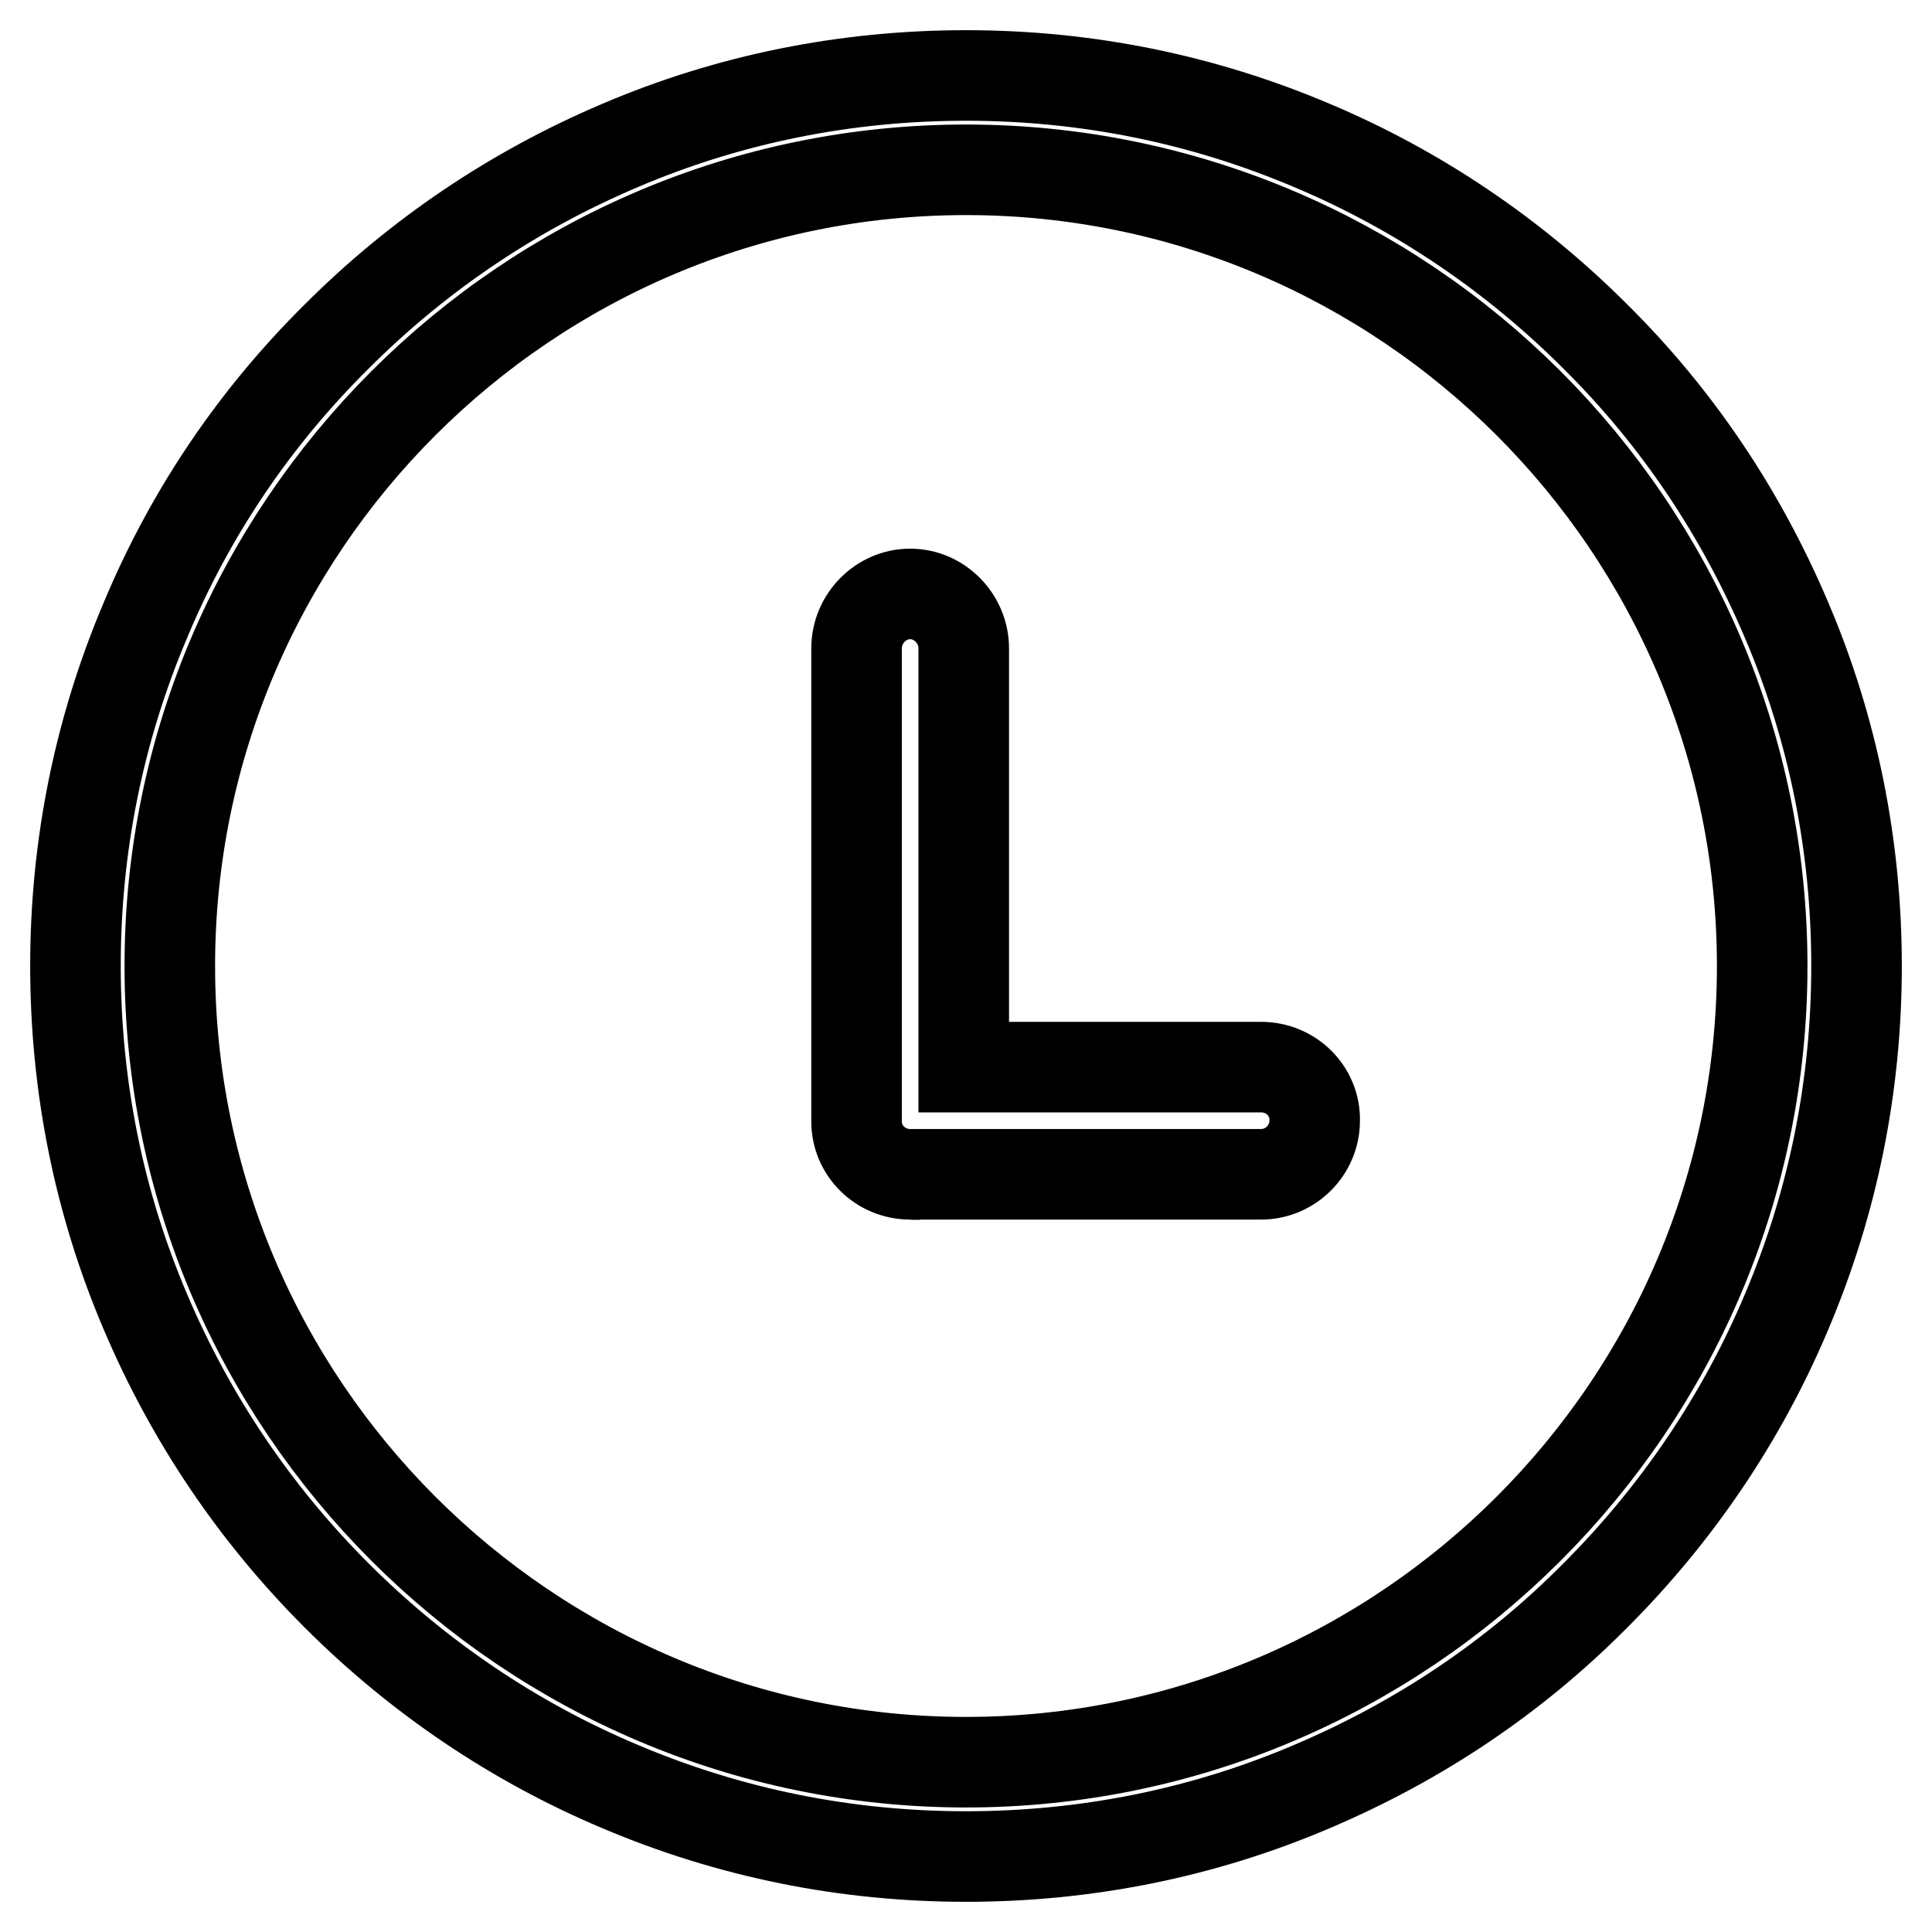
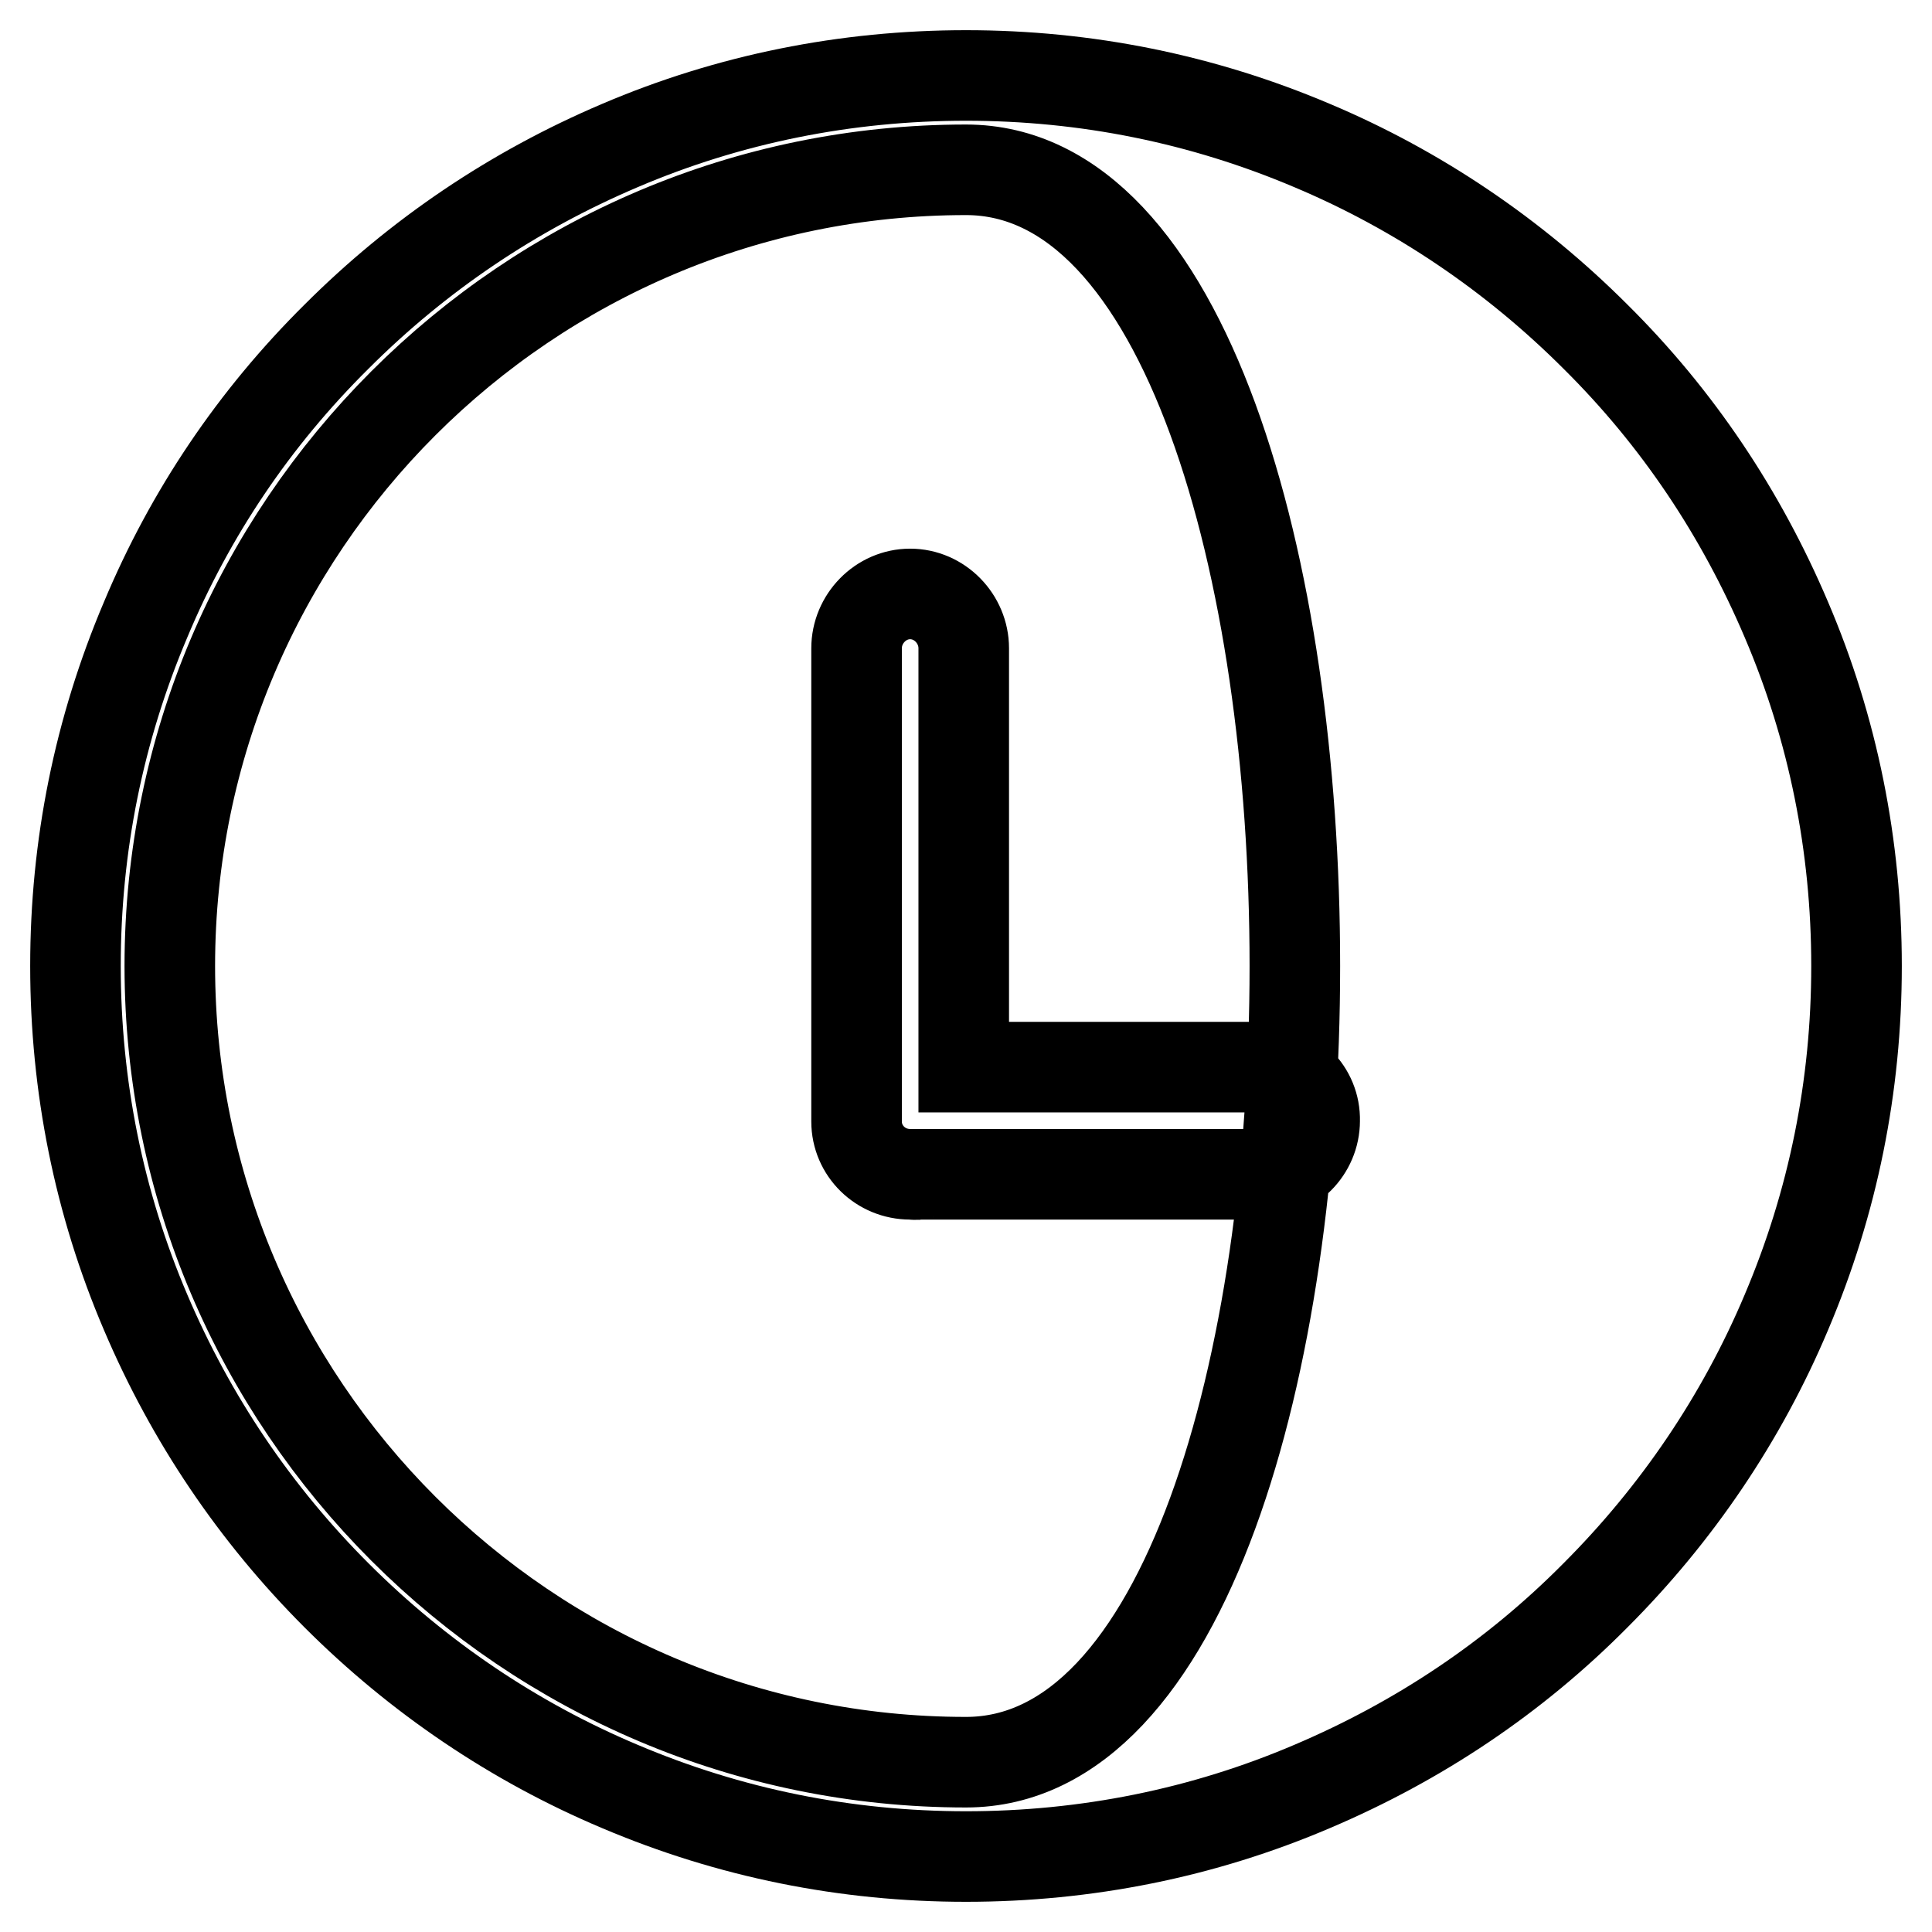
<svg xmlns="http://www.w3.org/2000/svg" version="1.1" x="0px" y="0px" viewBox="0 0 256 256" enable-background="new 0 0 256 256" xml:space="preserve">
  <g>
-     <path stroke-width="12" fill-opacity="0" stroke="#000000" d="M236.7,82.1c-6-14.1-14.4-26.7-25.3-37.5c-10.8-10.8-23.5-19.4-37.5-25.3c-14.6-6.2-30-9.3-45.9-9.3 c-15.9,0-31.4,3.1-45.9,9.3c-14.1,6-26.7,14.5-37.5,25.3C33.7,55.4,25.2,68,19.3,82.1c-6.2,14.6-9.3,30-9.3,45.9 c0,15.9,3.1,31.4,9.3,45.9c6,14.1,14.5,26.7,25.3,37.5c10.8,10.8,23.5,19.4,37.5,25.3c14.6,6.2,30,9.3,45.9,9.3 c15.9,0,31.4-3.1,45.9-9.3c14.1-6,26.7-14.4,37.5-25.3c10.8-10.8,19.4-23.5,25.3-37.5c6.2-14.6,9.3-30,9.3-45.9 C246,112.1,242.9,96.6,236.7,82.1z M128,233.5c-58.1,0-105.5-47.3-105.5-105.5S69.9,22.5,128,22.5c58.1,0,105.5,47.3,105.5,105.5 S186.1,233.5,128,233.5z M167.1,141.4h-39.4V85.9c0-3.9-3.2-7.2-7.1-7.2l0,0c-3.9,0-7.1,3.3-7.1,7.2v62.7c0,3.9,3.2,7,7.1,7l0,0 c0.4,0,0.8,0.1,1.1,0h45.4c3.9,0,7.1-3.2,7.1-7.1l0,0C174.3,144.6,171.1,141.4,167.1,141.4z" />
+     <path stroke-width="12" fill-opacity="0" stroke="#000000" d="M236.7,82.1c-6-14.1-14.4-26.7-25.3-37.5c-10.8-10.8-23.5-19.4-37.5-25.3c-14.6-6.2-30-9.3-45.9-9.3 c-15.9,0-31.4,3.1-45.9,9.3c-14.1,6-26.7,14.5-37.5,25.3C33.7,55.4,25.2,68,19.3,82.1c-6.2,14.6-9.3,30-9.3,45.9 c0,15.9,3.1,31.4,9.3,45.9c6,14.1,14.5,26.7,25.3,37.5c10.8,10.8,23.5,19.4,37.5,25.3c14.6,6.2,30,9.3,45.9,9.3 c15.9,0,31.4-3.1,45.9-9.3c14.1-6,26.7-14.4,37.5-25.3c10.8-10.8,19.4-23.5,25.3-37.5c6.2-14.6,9.3-30,9.3-45.9 C246,112.1,242.9,96.6,236.7,82.1z M128,233.5c-58.1,0-105.5-47.3-105.5-105.5S69.9,22.5,128,22.5S186.1,233.5,128,233.5z M167.1,141.4h-39.4V85.9c0-3.9-3.2-7.2-7.1-7.2l0,0c-3.9,0-7.1,3.3-7.1,7.2v62.7c0,3.9,3.2,7,7.1,7l0,0 c0.4,0,0.8,0.1,1.1,0h45.4c3.9,0,7.1-3.2,7.1-7.1l0,0C174.3,144.6,171.1,141.4,167.1,141.4z" />
  </g>
</svg>